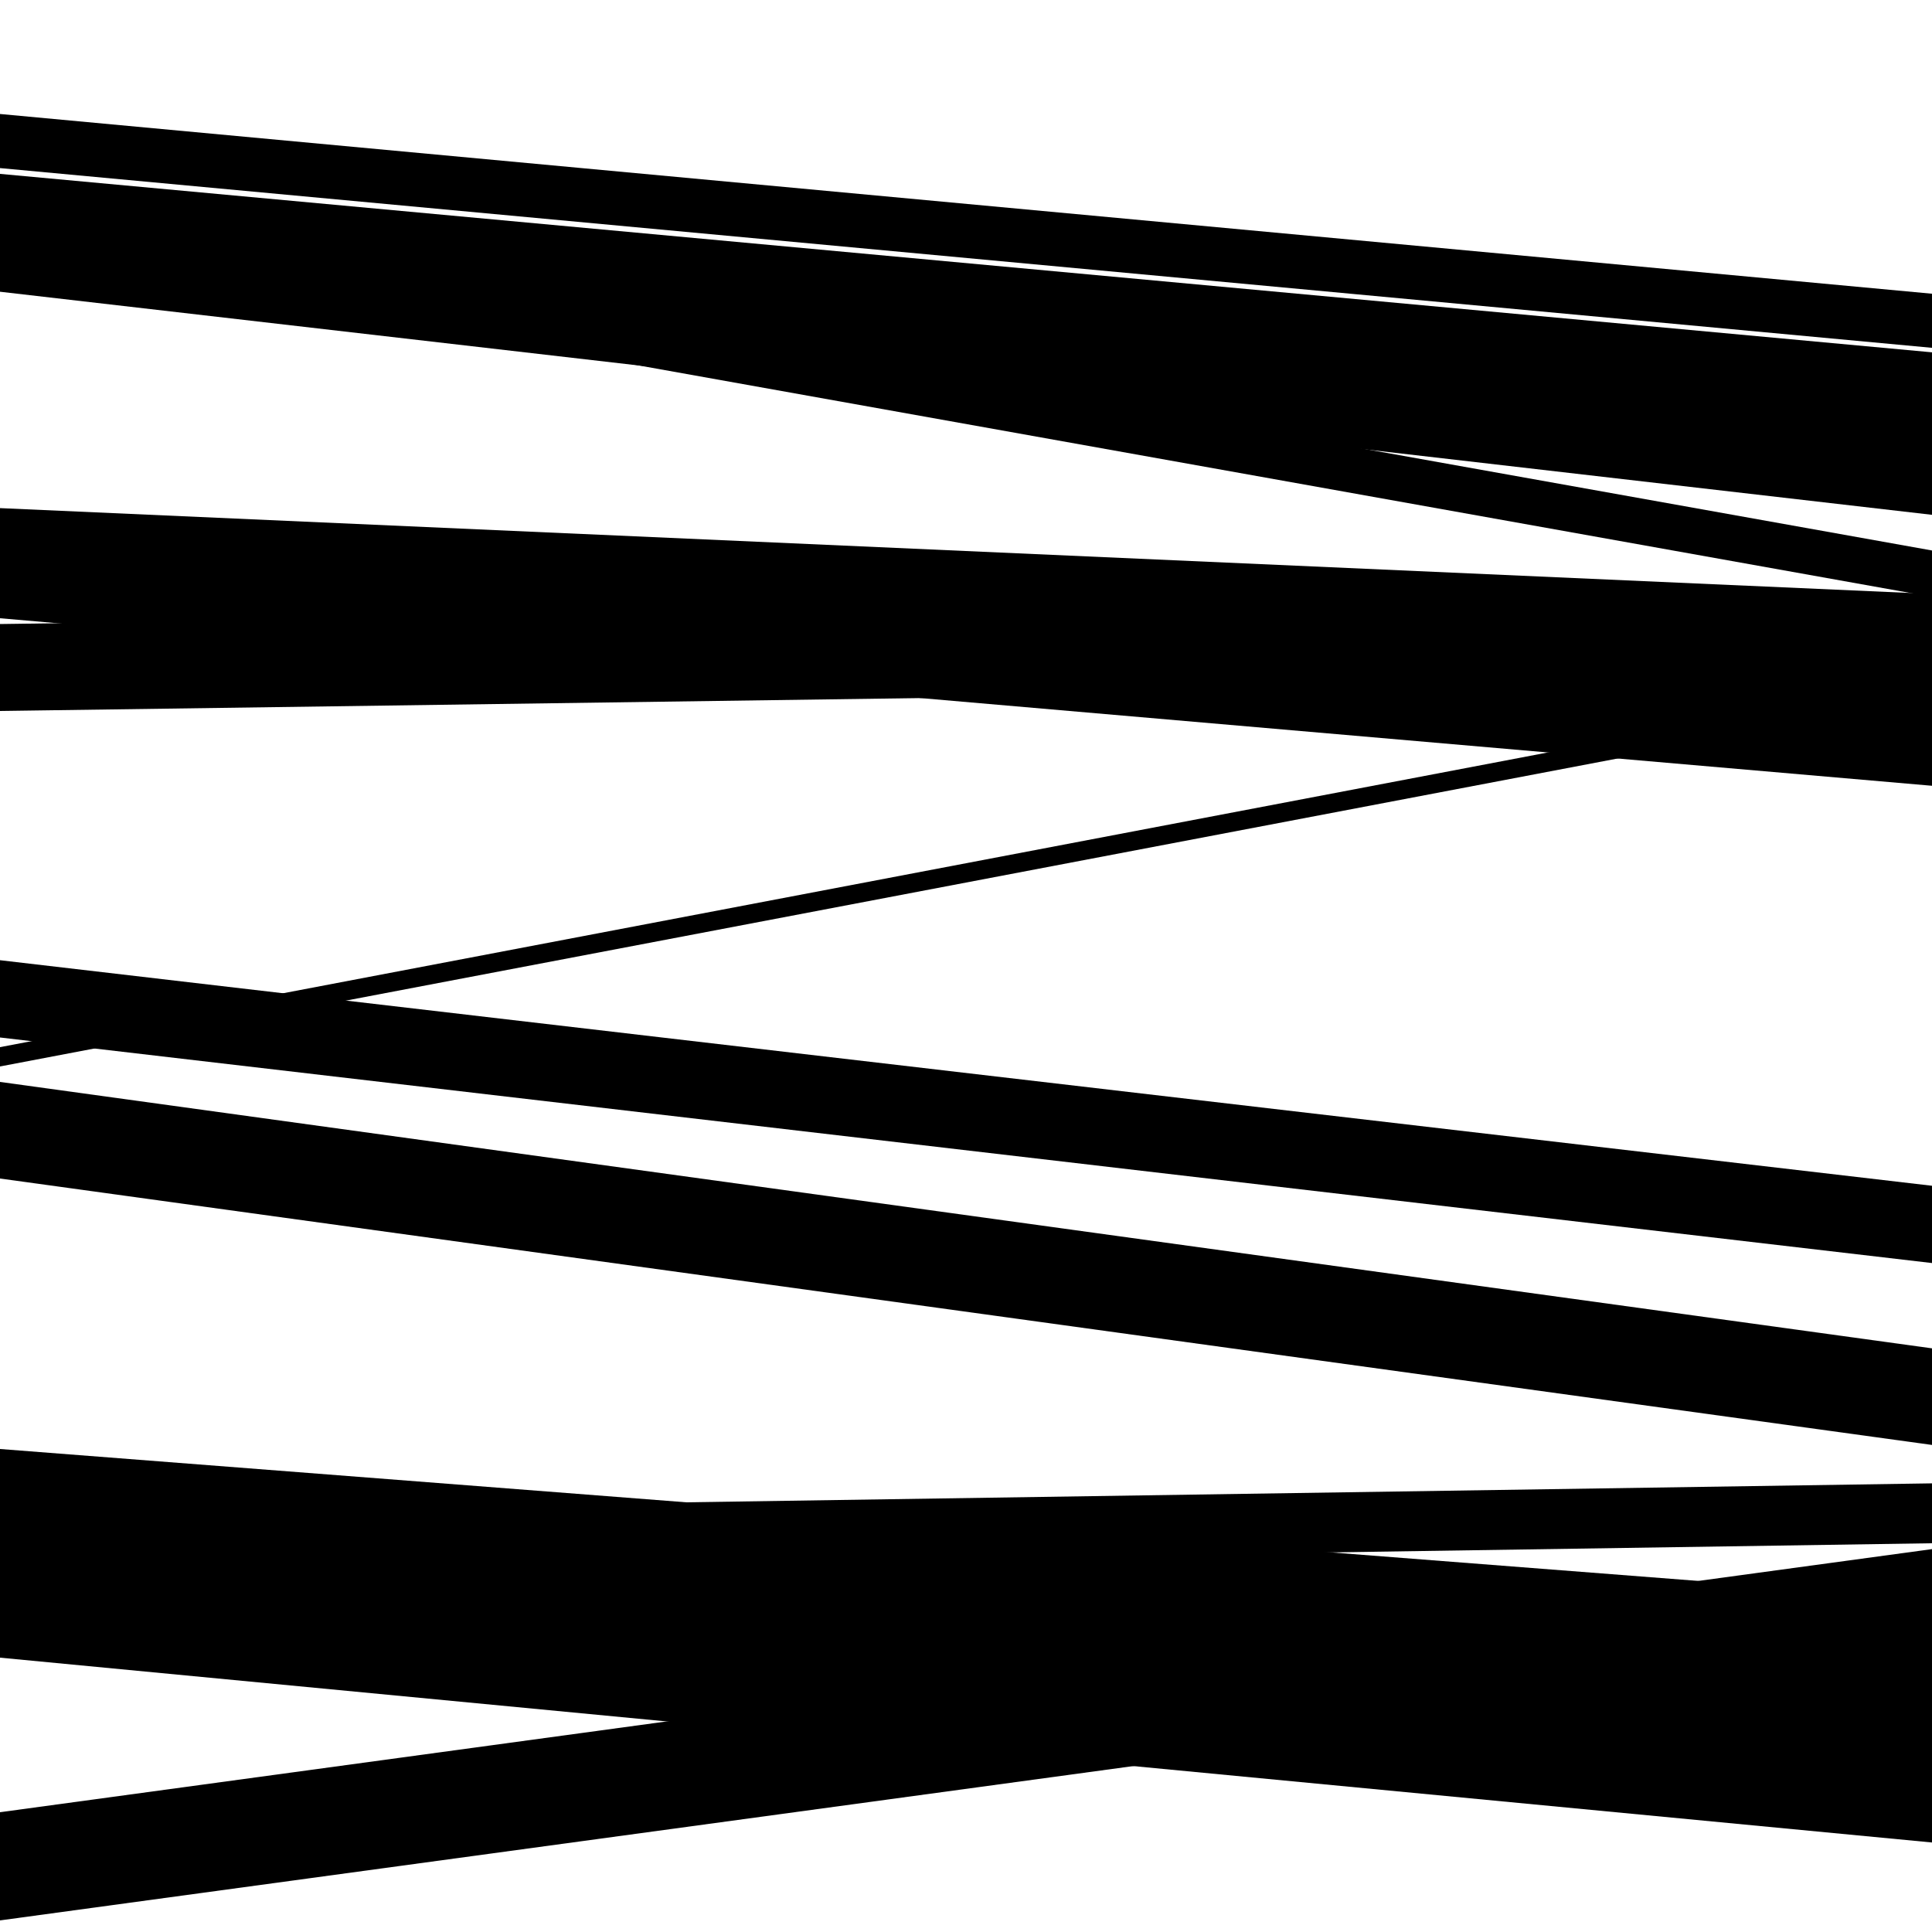
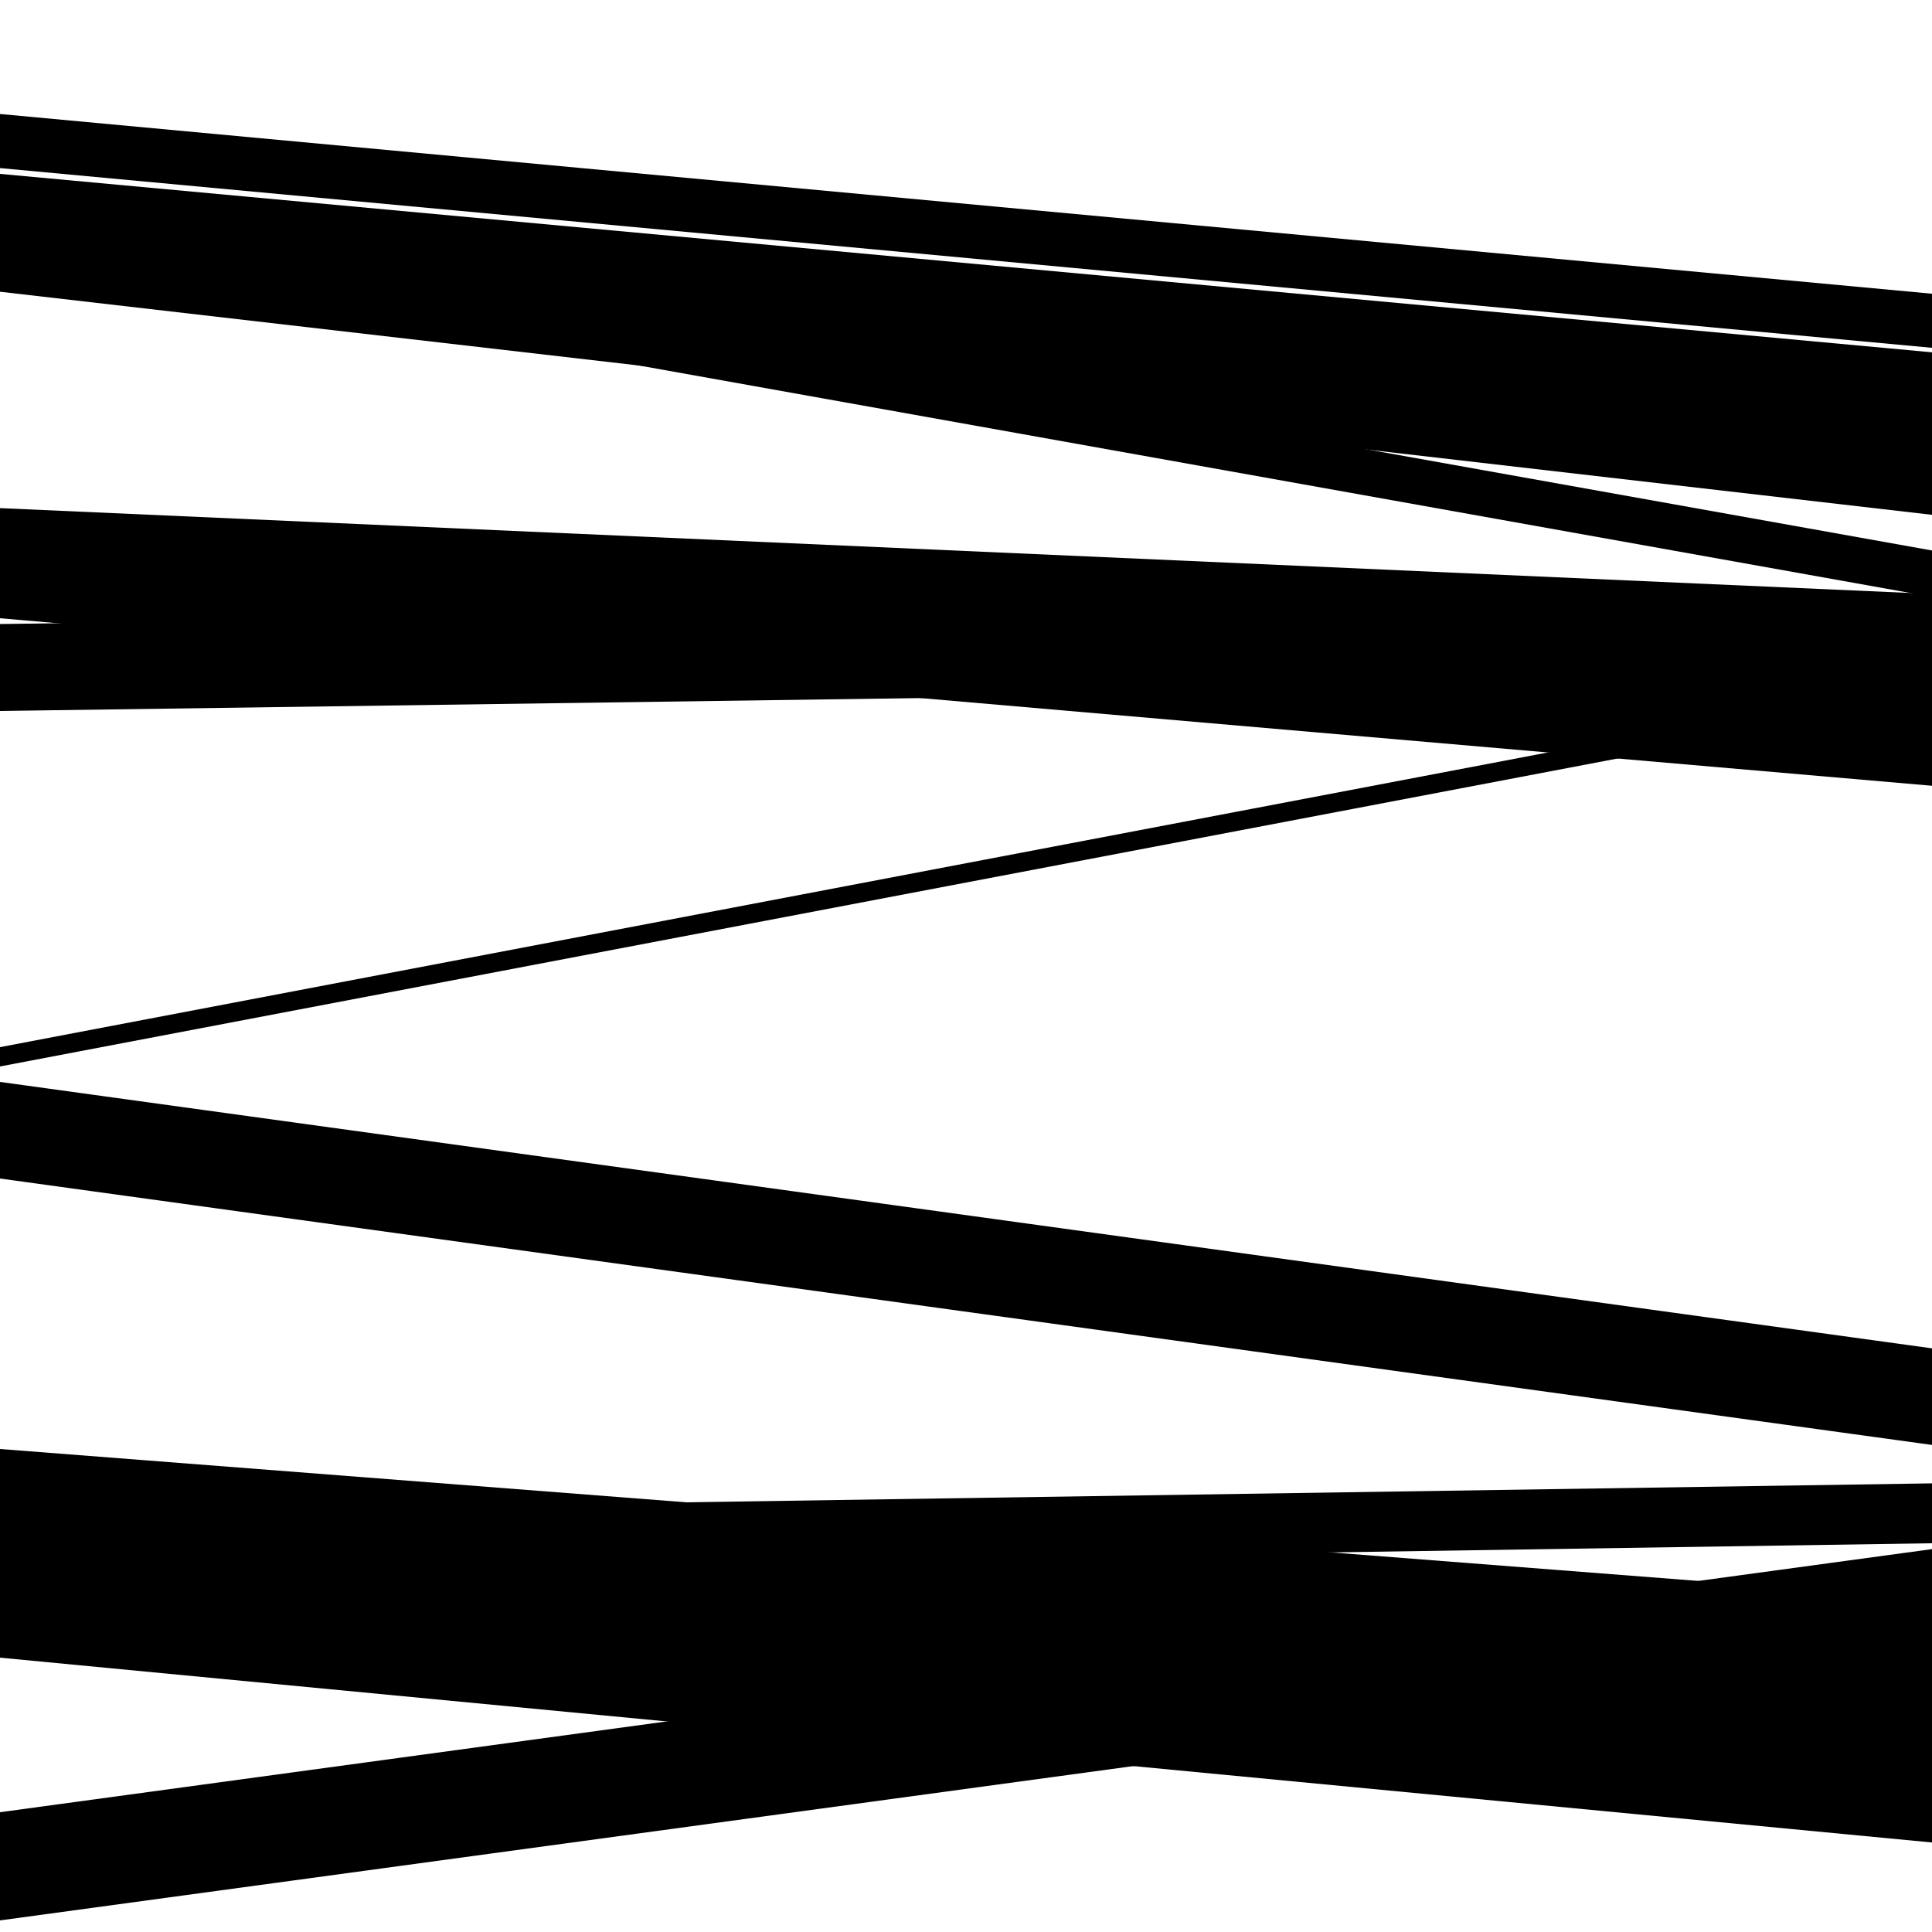
<svg xmlns="http://www.w3.org/2000/svg" viewBox="0 0 1000 1000" height="1000" width="1000">
-   <rect x="0" y="0" width="1000" height="1000" fill="#ffffff" />
  <path opacity="0.8" d="M 0 816 L 1000 893.684 L 1000 827.684 L 0 750 Z" fill="hsl(152, 15%, 50%)" />
  <path opacity="0.8" d="M 0 130 L 1000 308.928 L 1000 284.928 L 0 106 Z" fill="hsl(157, 25%, 70%)" />
  <path opacity="0.8" d="M 0 320 L 1000 406.716 L 1000 353.716 L 0 267 Z" fill="hsl(162, 30%, 90%)" />
  <path opacity="0.8" d="M 0 552 L 1000 361.618 L 1000 351.618 L 0 542 Z" fill="hsl(147, 10%, 30%)" />
  <path opacity="0.8" d="M 0 858 L 1000 953.67 L 1000 899.67 L 0 804 Z" fill="hsl(152, 15%, 50%)" />
  <path opacity="0.8" d="M 0 126 L 1000 218.363 L 1000 182.363 L 0 90 Z" fill="hsl(157, 25%, 70%)" />
  <path opacity="0.8" d="M 0 368 L 1000 353.97 L 1000 308.97 L 0 323 Z" fill="hsl(162, 30%, 90%)" />
  <path opacity="0.8" d="M 0 610 L 1000 747.901 L 1000 697.901 L 0 560 Z" fill="hsl(147, 10%, 30%)" />
  <path opacity="0.8" d="M 0 851 L 1000 911.287 L 1000 885.287 L 0 825 Z" fill="hsl(152, 15%, 50%)" />
  <path opacity="0.8" d="M 0 87 L 1000 180.033 L 1000 152.033 L 0 59 Z" fill="hsl(157, 25%, 70%)" />
  <path opacity="0.8" d="M 0 315 L 1000 359.429 L 1000 307.429 L 0 263 Z" fill="hsl(162, 30%, 90%)" />
-   <path opacity="0.8" d="M 0 537 L 1000 653.748 L 1000 613.748 L 0 497 Z" fill="hsl(147, 10%, 30%)" />
  <path opacity="0.8" d="M 0 814 L 1000 798.781 L 1000 767.781 L 0 783 Z" fill="hsl(152, 15%, 50%)" />
  <path opacity="0.8" d="M 0 994 L 1000 857.819 L 1000 801.819 L 0 938 Z" fill="hsl(157, 25%, 70%)" />
  <path opacity="0.8" d="M 0 151 L 1000 266.471 L 1000 213.471 L 0 98 Z" fill="hsl(162, 30%, 90%)" />
</svg>